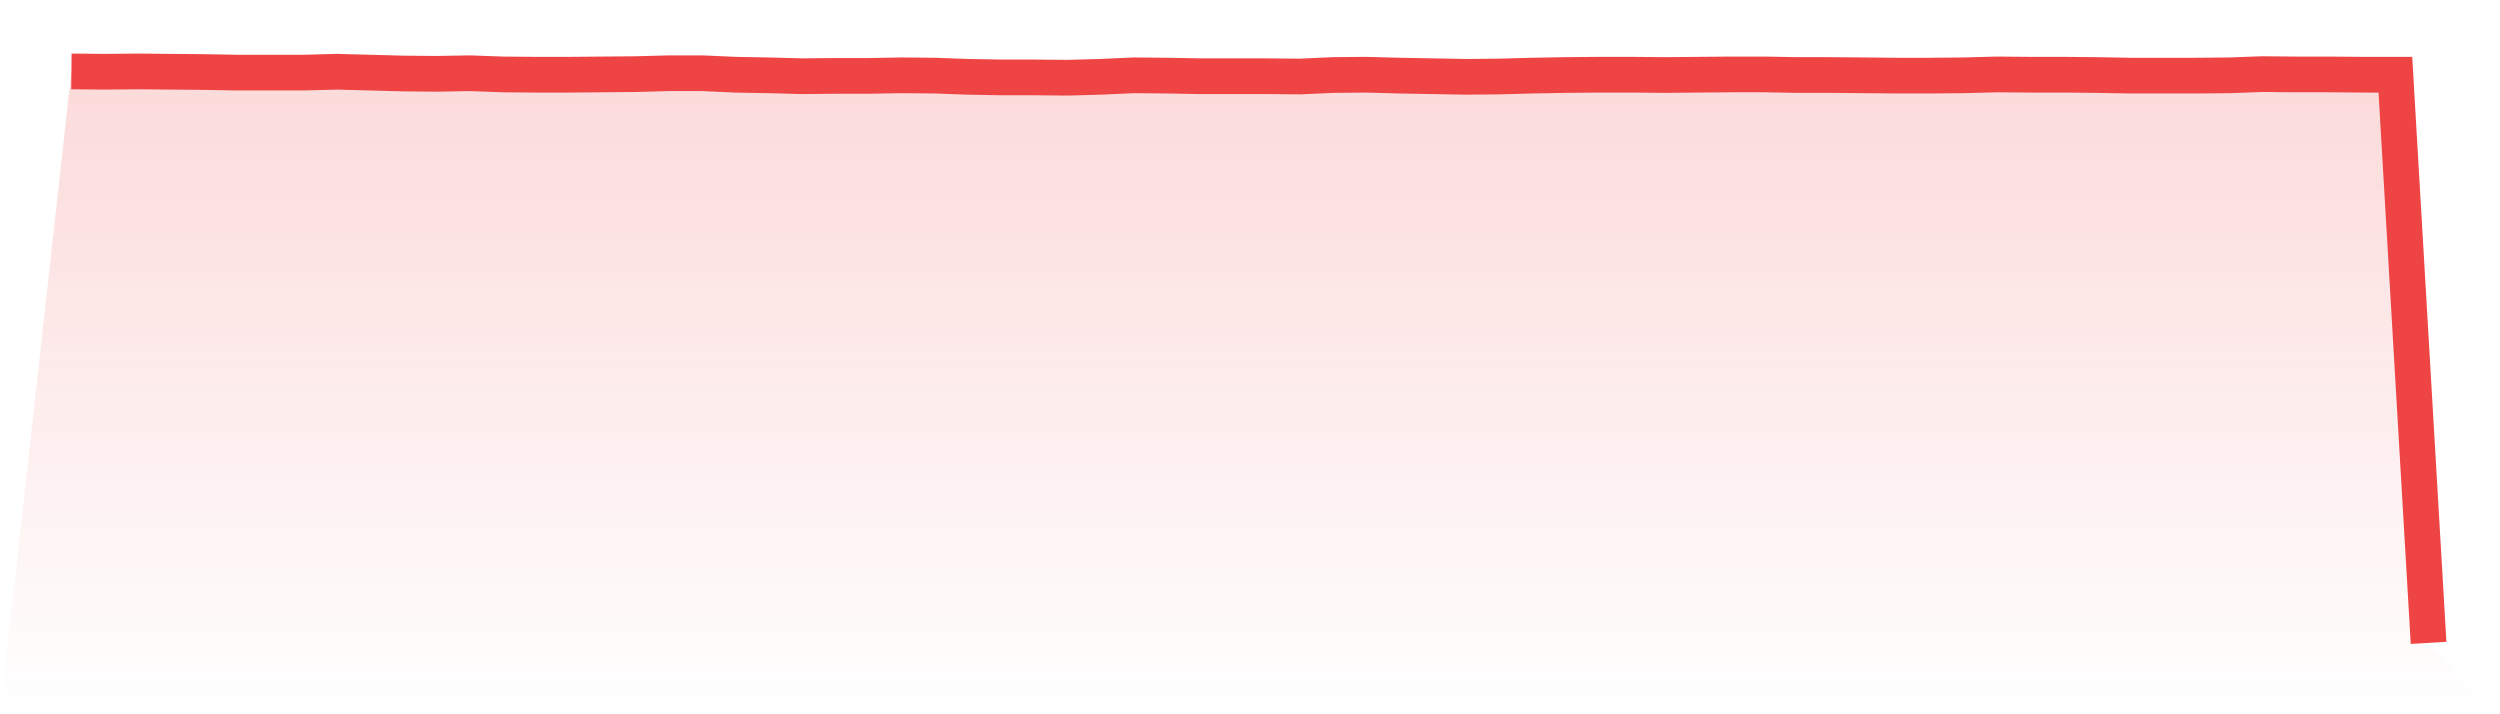
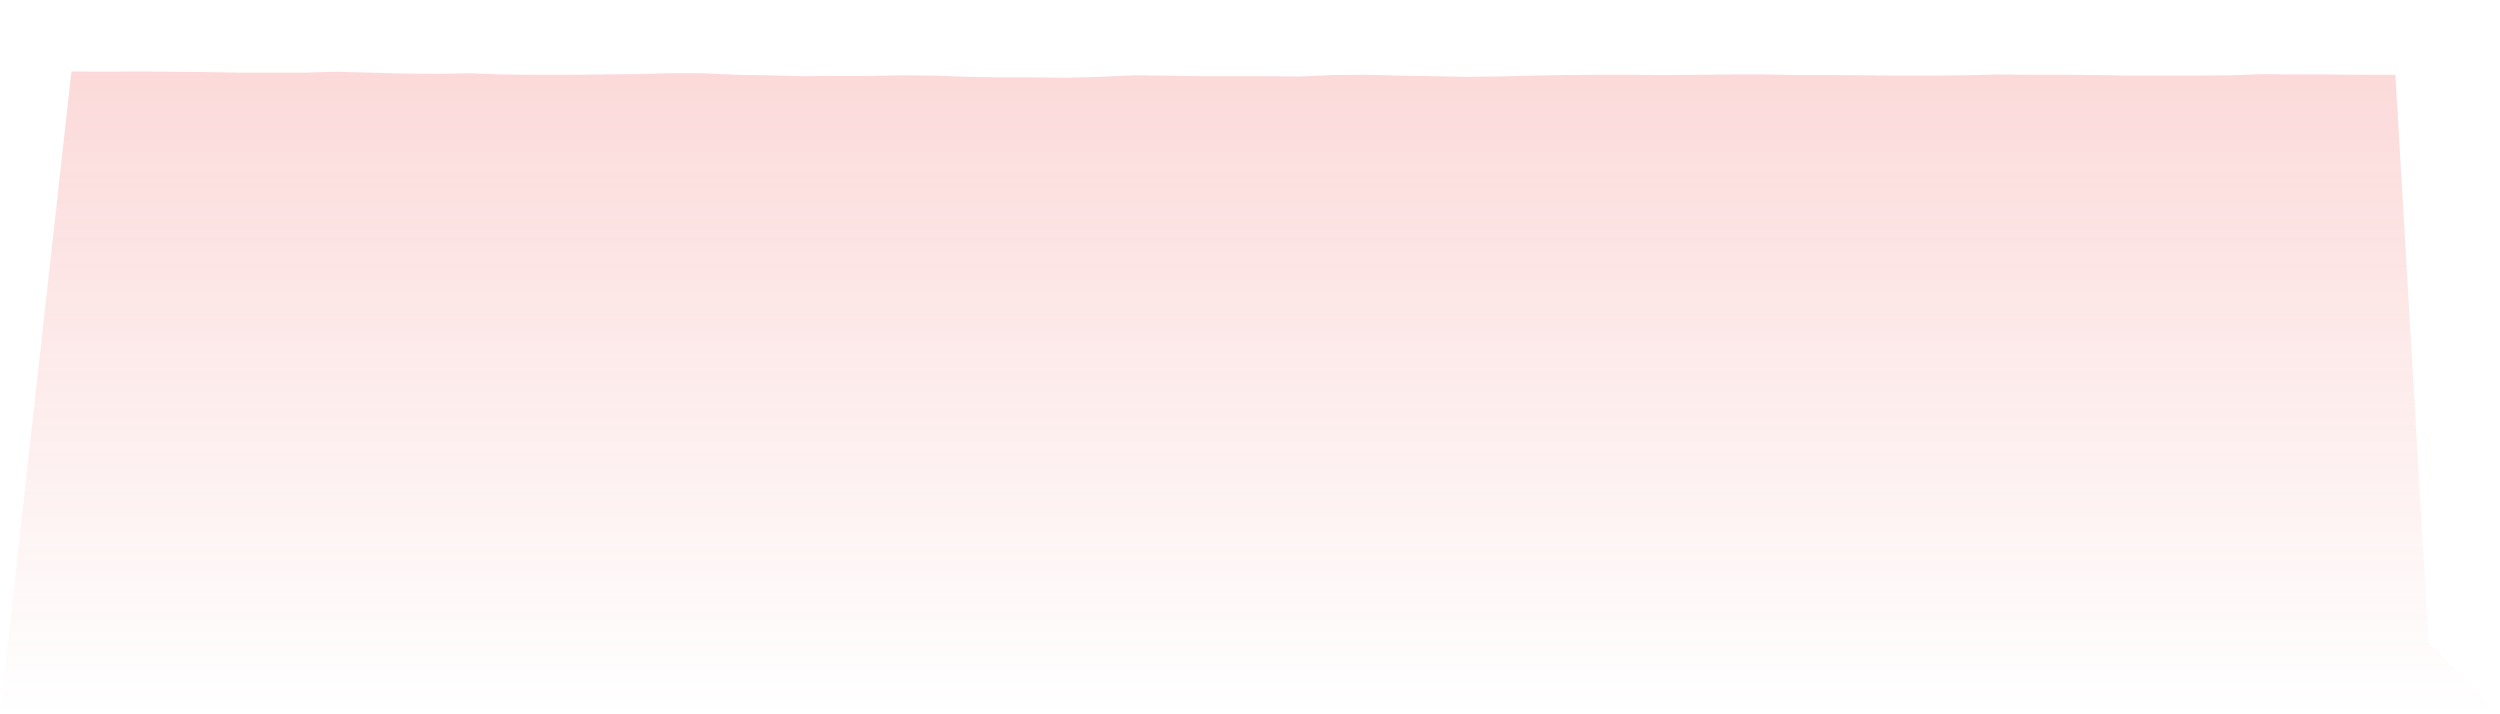
<svg xmlns="http://www.w3.org/2000/svg" viewBox="0 0 140 40">
  <defs>
    <linearGradient id="gradient" x1="0" x2="0" y1="0" y2="1">
      <stop offset="0%" stop-color="#ef4444" stop-opacity="0.2" />
      <stop offset="100%" stop-color="#ef4444" stop-opacity="0" />
    </linearGradient>
  </defs>
  <path d="M4,4 L4,4 L5.859,4.017 L7.718,4 L9.577,4.017 L11.437,4.034 L13.296,4.067 L15.155,4.067 L17.014,4.067 L18.873,4.017 L20.732,4.067 L22.592,4.117 L24.451,4.134 L26.31,4.101 L28.169,4.168 L30.028,4.184 L31.887,4.184 L33.746,4.168 L35.606,4.151 L37.465,4.101 L39.324,4.101 L41.183,4.184 L43.042,4.218 L44.901,4.268 L46.761,4.251 L48.62,4.251 L50.479,4.218 L52.338,4.235 L54.197,4.302 L56.056,4.335 L57.915,4.335 L59.775,4.352 L61.634,4.302 L63.493,4.218 L65.352,4.235 L67.211,4.268 L69.07,4.268 L70.93,4.268 L72.789,4.285 L74.648,4.201 L76.507,4.184 L78.366,4.235 L80.225,4.268 L82.085,4.302 L83.944,4.285 L85.803,4.235 L87.662,4.201 L89.521,4.184 L91.38,4.184 L93.239,4.201 L95.099,4.184 L96.958,4.168 L98.817,4.168 L100.676,4.201 L102.535,4.201 L104.394,4.218 L106.254,4.235 L108.113,4.235 L109.972,4.218 L111.831,4.168 L113.69,4.184 L115.549,4.184 L117.408,4.201 L119.268,4.235 L121.127,4.235 L122.986,4.235 L124.845,4.218 L126.704,4.151 L128.563,4.168 L130.423,4.168 L132.282,4.184 L134.141,4.184 L136,36 L140,40 L0,40 z" fill="url(#gradient)" />
-   <path d="M4,4 L4,4 L5.859,4.017 L7.718,4 L9.577,4.017 L11.437,4.034 L13.296,4.067 L15.155,4.067 L17.014,4.067 L18.873,4.017 L20.732,4.067 L22.592,4.117 L24.451,4.134 L26.31,4.101 L28.169,4.168 L30.028,4.184 L31.887,4.184 L33.746,4.168 L35.606,4.151 L37.465,4.101 L39.324,4.101 L41.183,4.184 L43.042,4.218 L44.901,4.268 L46.761,4.251 L48.62,4.251 L50.479,4.218 L52.338,4.235 L54.197,4.302 L56.056,4.335 L57.915,4.335 L59.775,4.352 L61.634,4.302 L63.493,4.218 L65.352,4.235 L67.211,4.268 L69.07,4.268 L70.93,4.268 L72.789,4.285 L74.648,4.201 L76.507,4.184 L78.366,4.235 L80.225,4.268 L82.085,4.302 L83.944,4.285 L85.803,4.235 L87.662,4.201 L89.521,4.184 L91.38,4.184 L93.239,4.201 L95.099,4.184 L96.958,4.168 L98.817,4.168 L100.676,4.201 L102.535,4.201 L104.394,4.218 L106.254,4.235 L108.113,4.235 L109.972,4.218 L111.831,4.168 L113.69,4.184 L115.549,4.184 L117.408,4.201 L119.268,4.235 L121.127,4.235 L122.986,4.235 L124.845,4.218 L126.704,4.151 L128.563,4.168 L130.423,4.168 L132.282,4.184 L134.141,4.184 L136,36" fill="none" stroke="#ef4444" stroke-width="2" />
</svg>